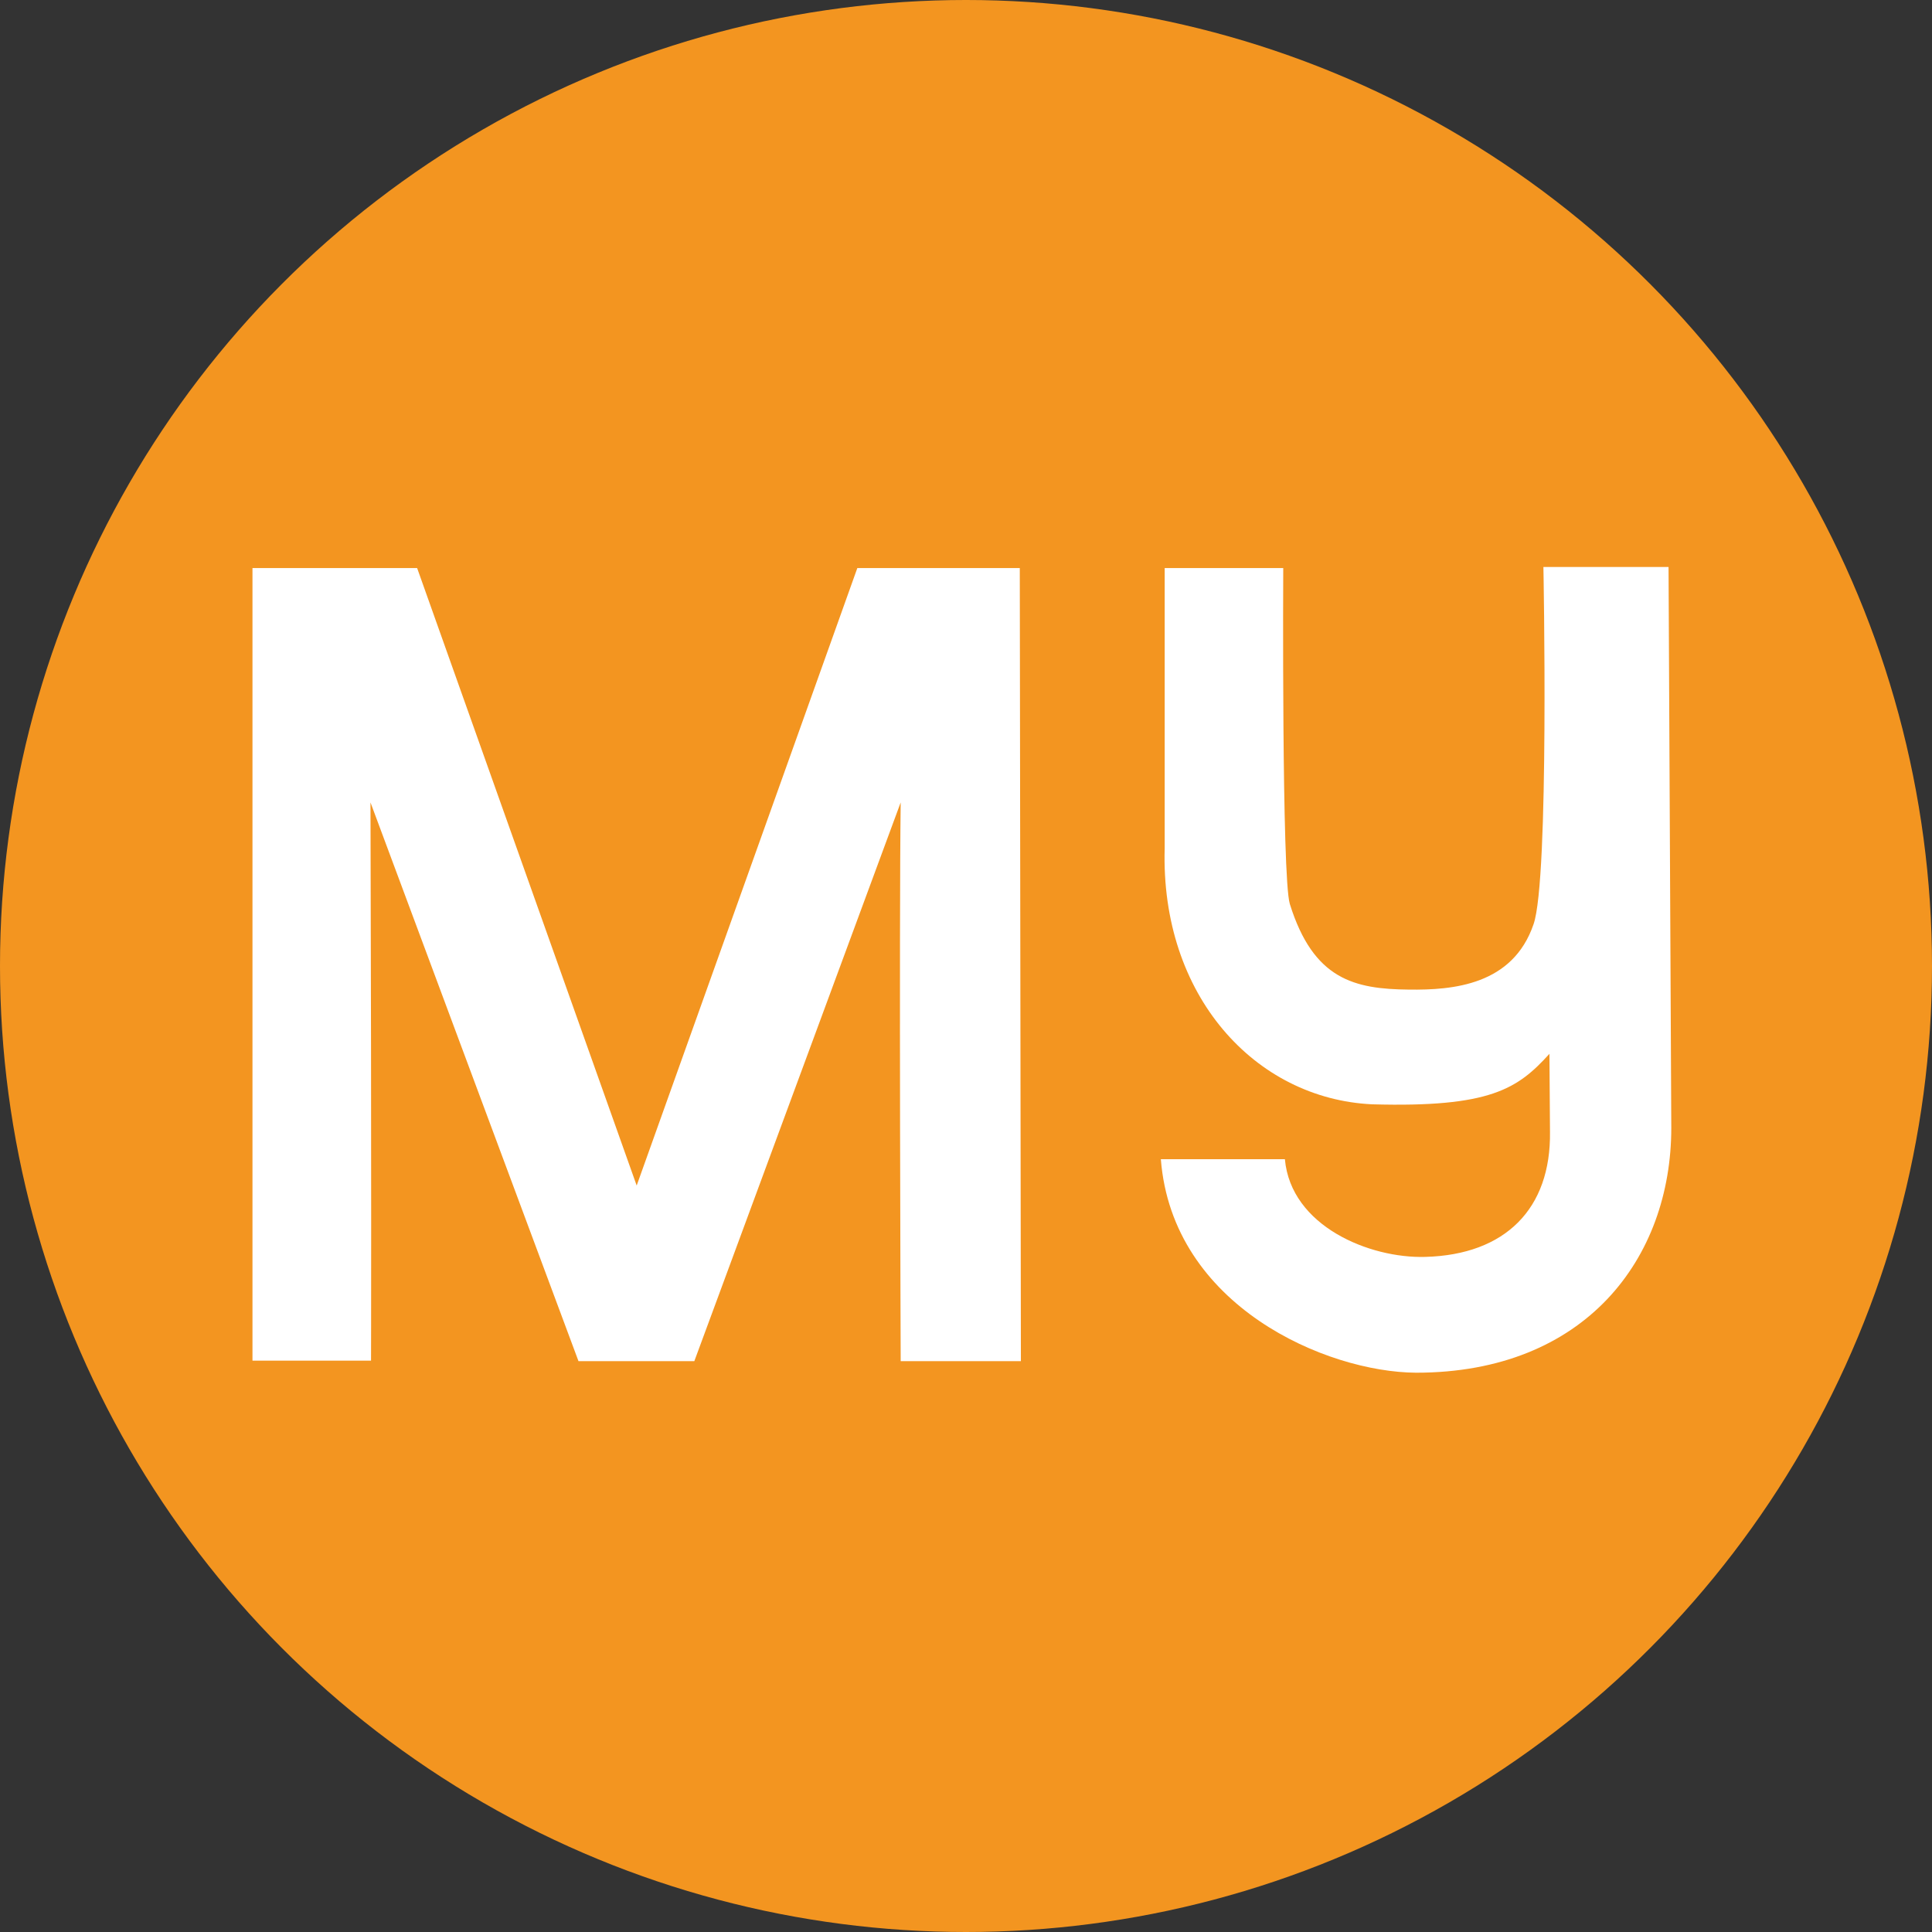
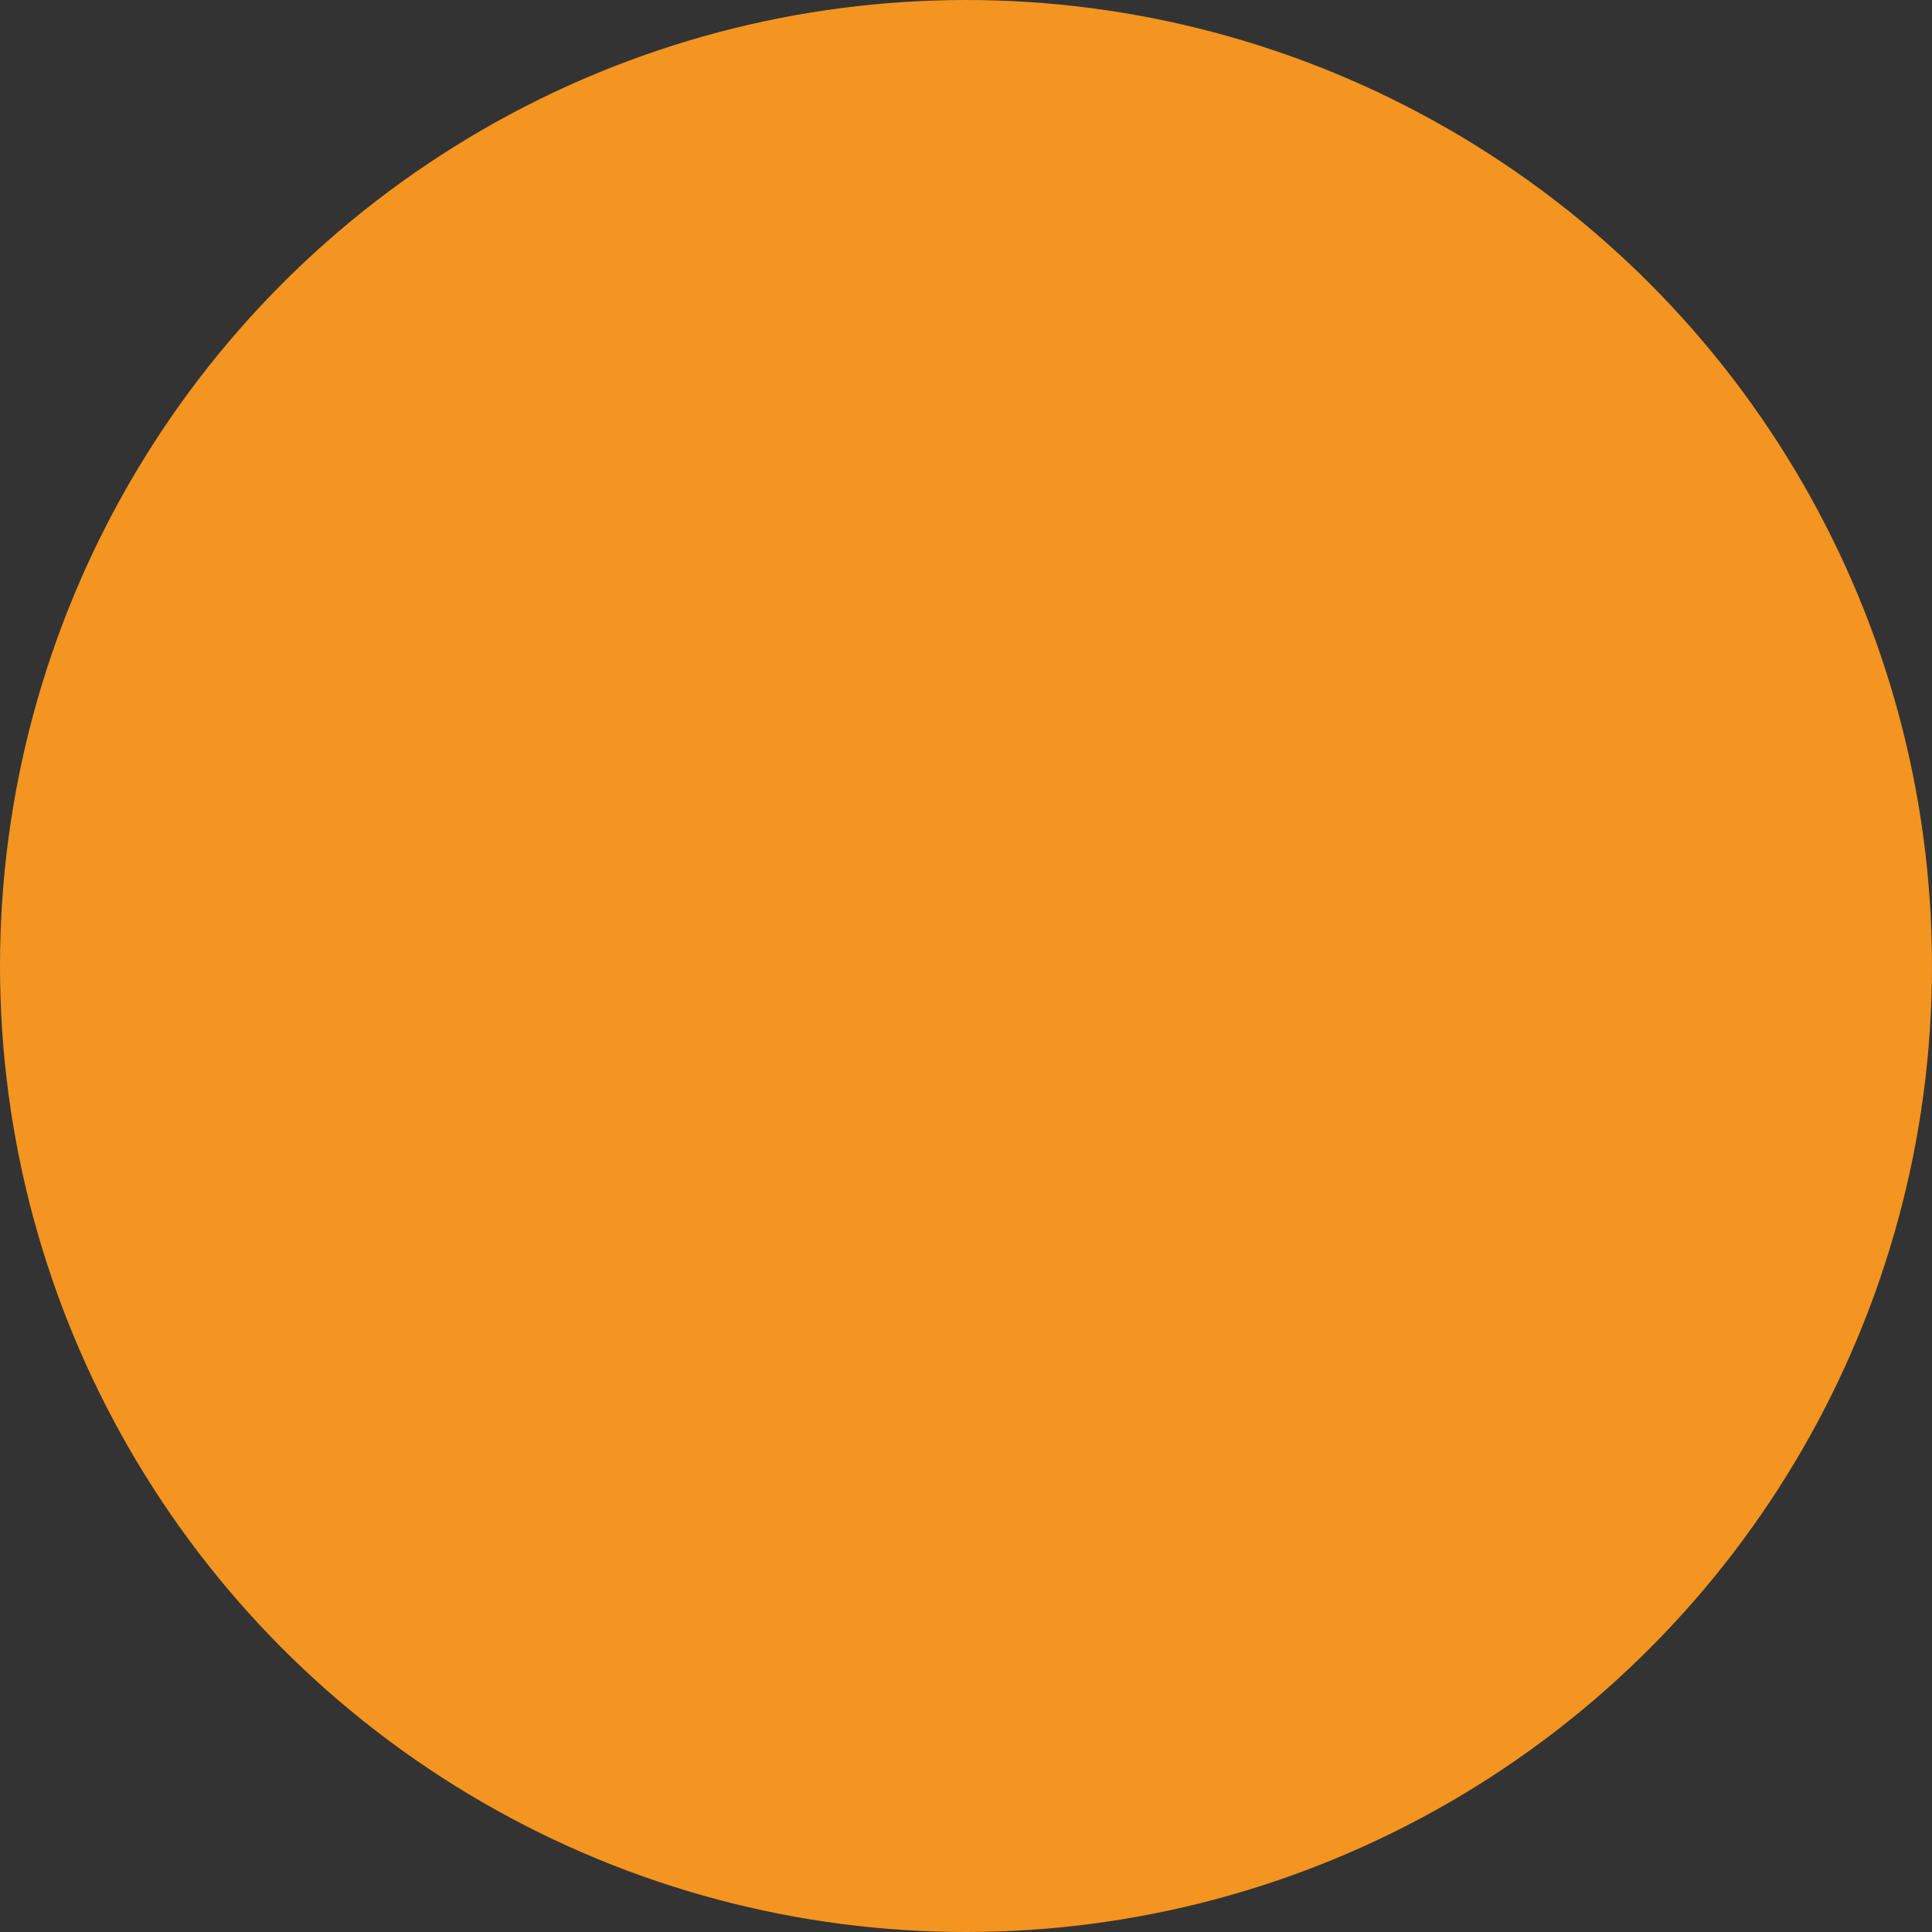
<svg xmlns="http://www.w3.org/2000/svg" version="1.1" id="Layer_1" x="0px" y="0px" viewBox="0 0 352 352" style="enable-background:new 0 0 352 352;" xml:space="preserve">
  <rect x="0" y="0" width="352" height="352" fill="#333333" stroke="none" />
  <style type="text/css">
	.st0{fill:#F39520;}
	.st1{fill:#FFFFFF;}
</style>
  <circle class="st0" cx="176" cy="176" r="176" />
  <g>
-     <path class="st1" d="M164.1,146.2L126.5,248l-21.1,0L67.5,146.2c0.2,68.9,0.1,101.7,0.1,101.7l-21.6,0V103.5h30   c0,0,33.6,94.5,40,112.5l40.2-112.5h29.6L186,248l-21.9,0C164.1,247.9,163.8,168.3,164.1,146.2z" />
-   </g>
+     </g>
  <g>
-     <path class="st1" d="M211.5,211.2h22.6c1.1,12.2,15.4,18.1,25.6,17.8c14.6-0.4,22.9-8.8,22.7-22.8l-0.1-14.2   c-5.8,6.4-10.8,9.8-32.3,9.2c-21.3-1-38.6-19.8-37.8-46.7v-51h21.6c0,0-0.3,56.4,1.2,61.2c4.3,13.8,11.8,15.5,21.7,15.6   c8,0.1,18.9-0.8,22.7-11.9c2.9-8.2,1.8-65.1,1.8-65.1H304l0.5,102.2c0,23.7-15.6,44.6-46.5,44.6C241.7,250,213.6,238,211.5,211.2z" />
-   </g>
+     </g>
</svg>